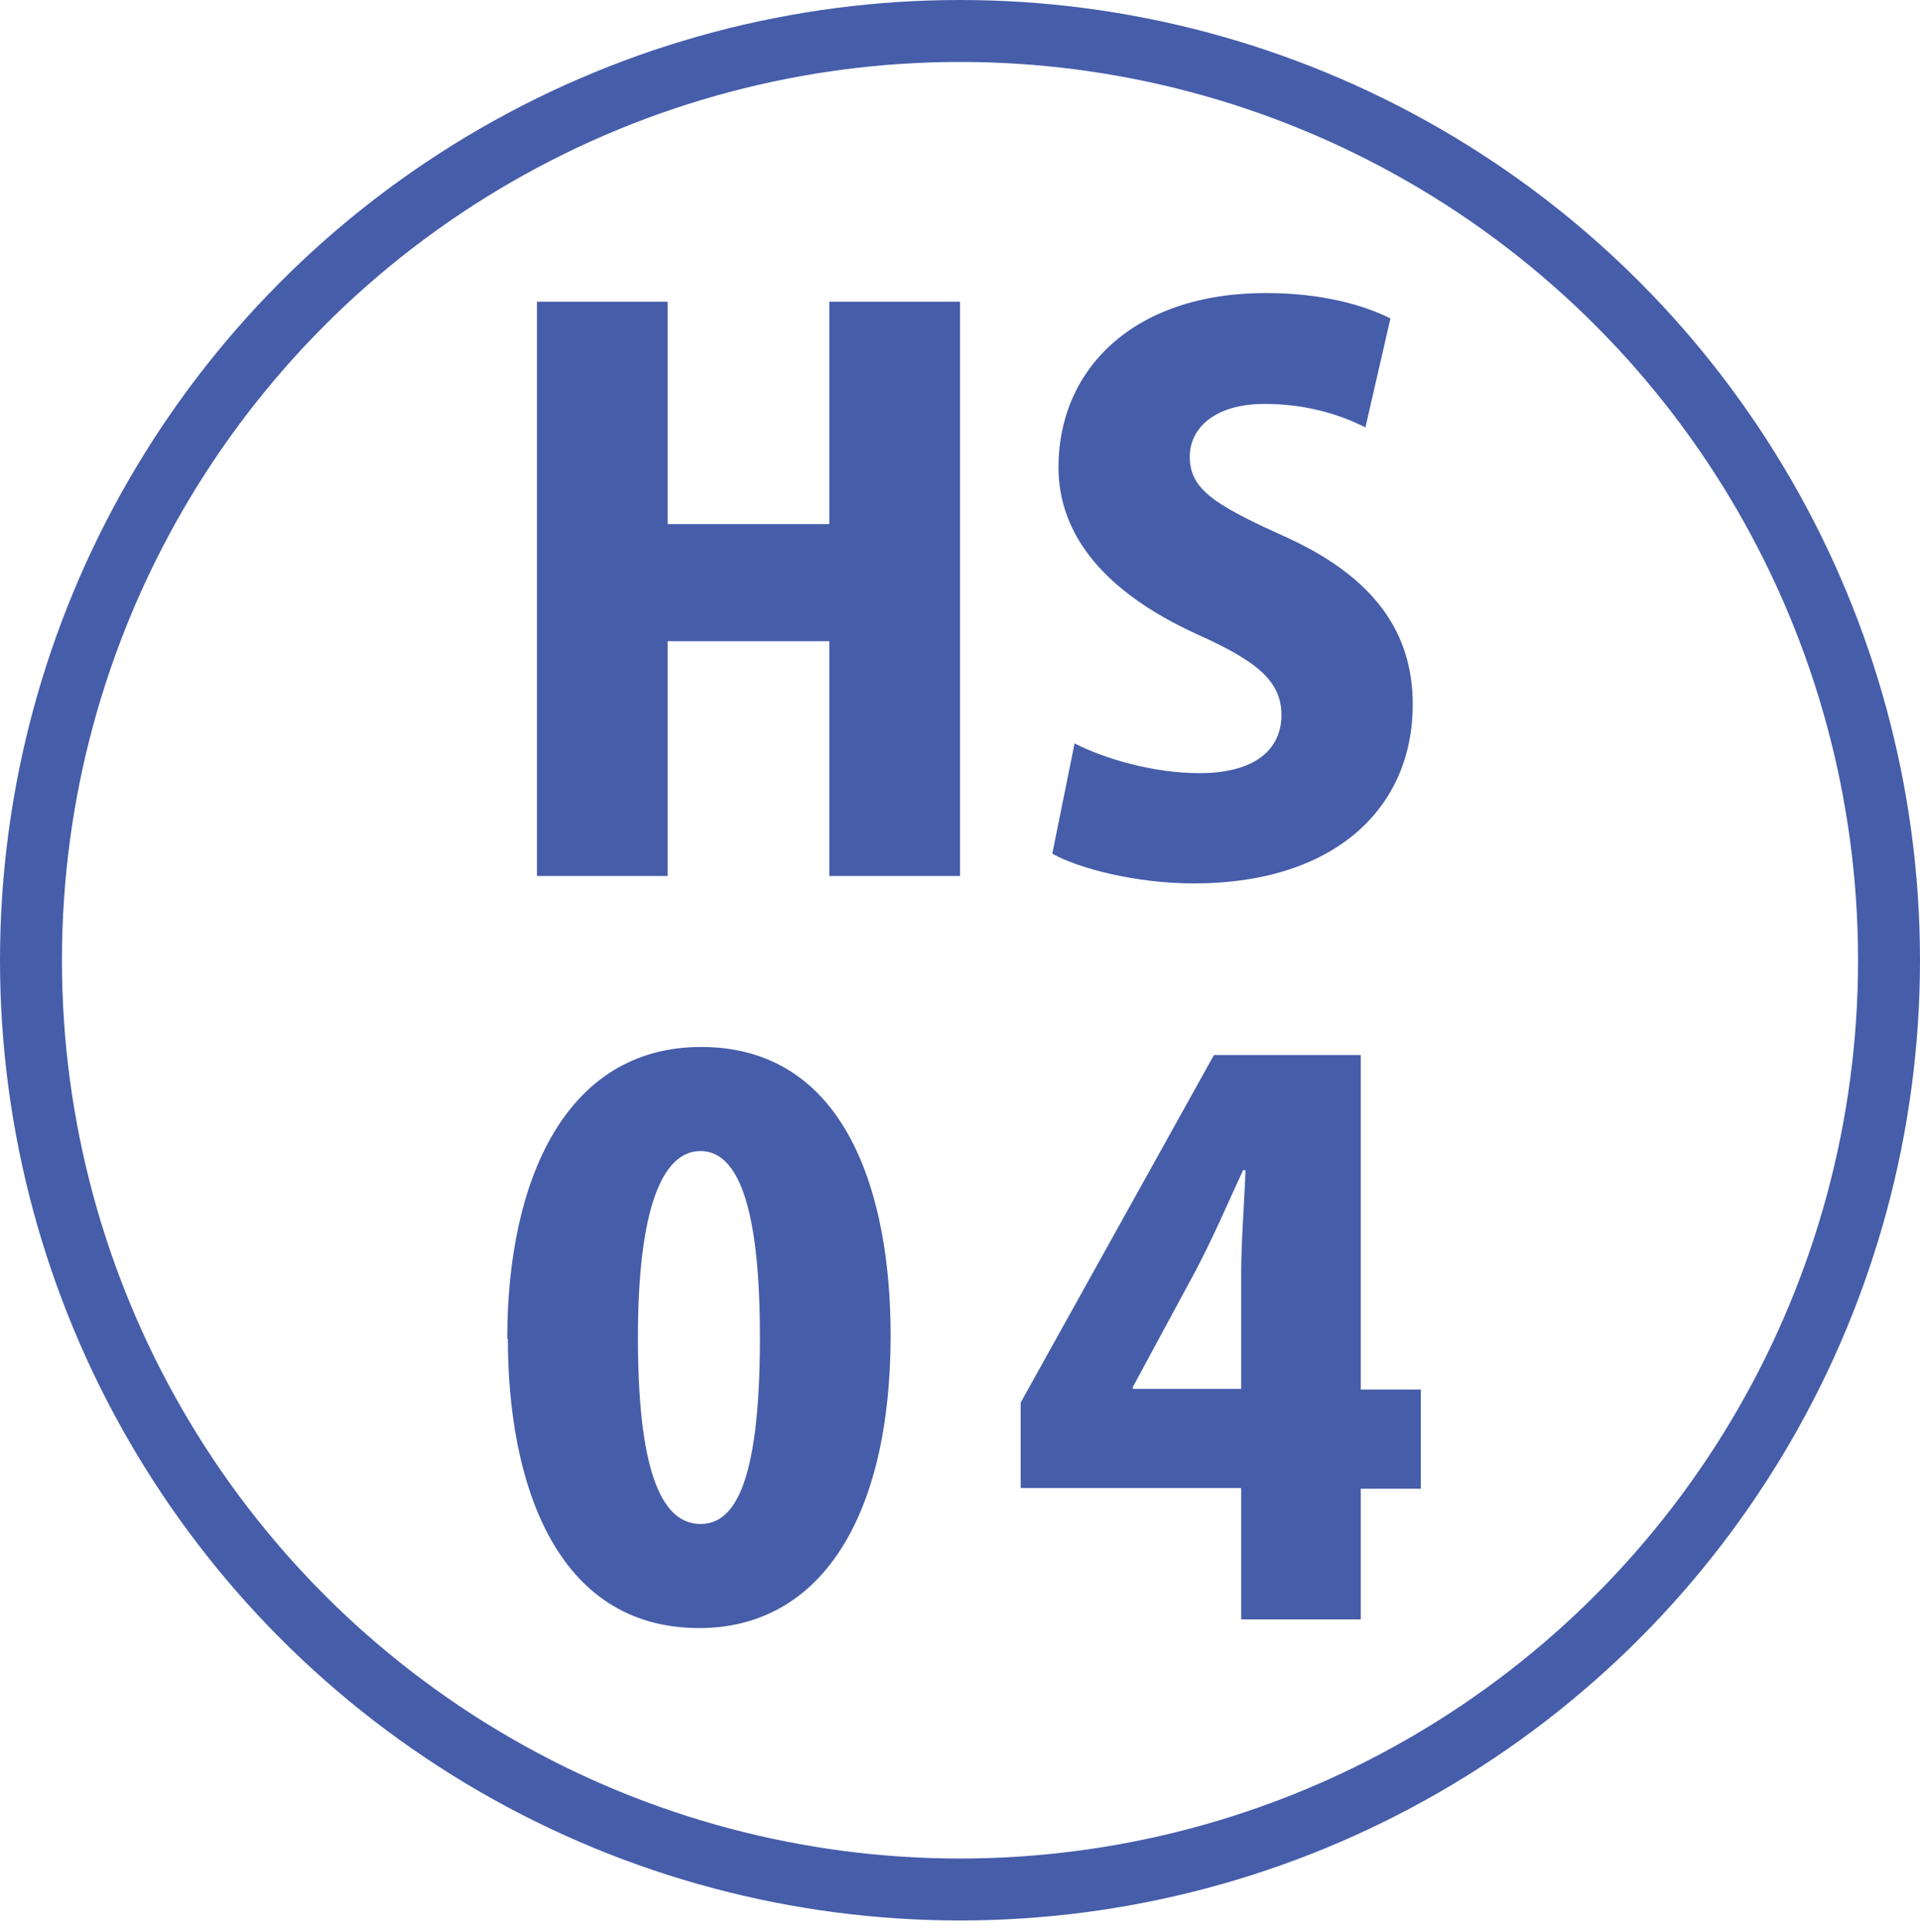
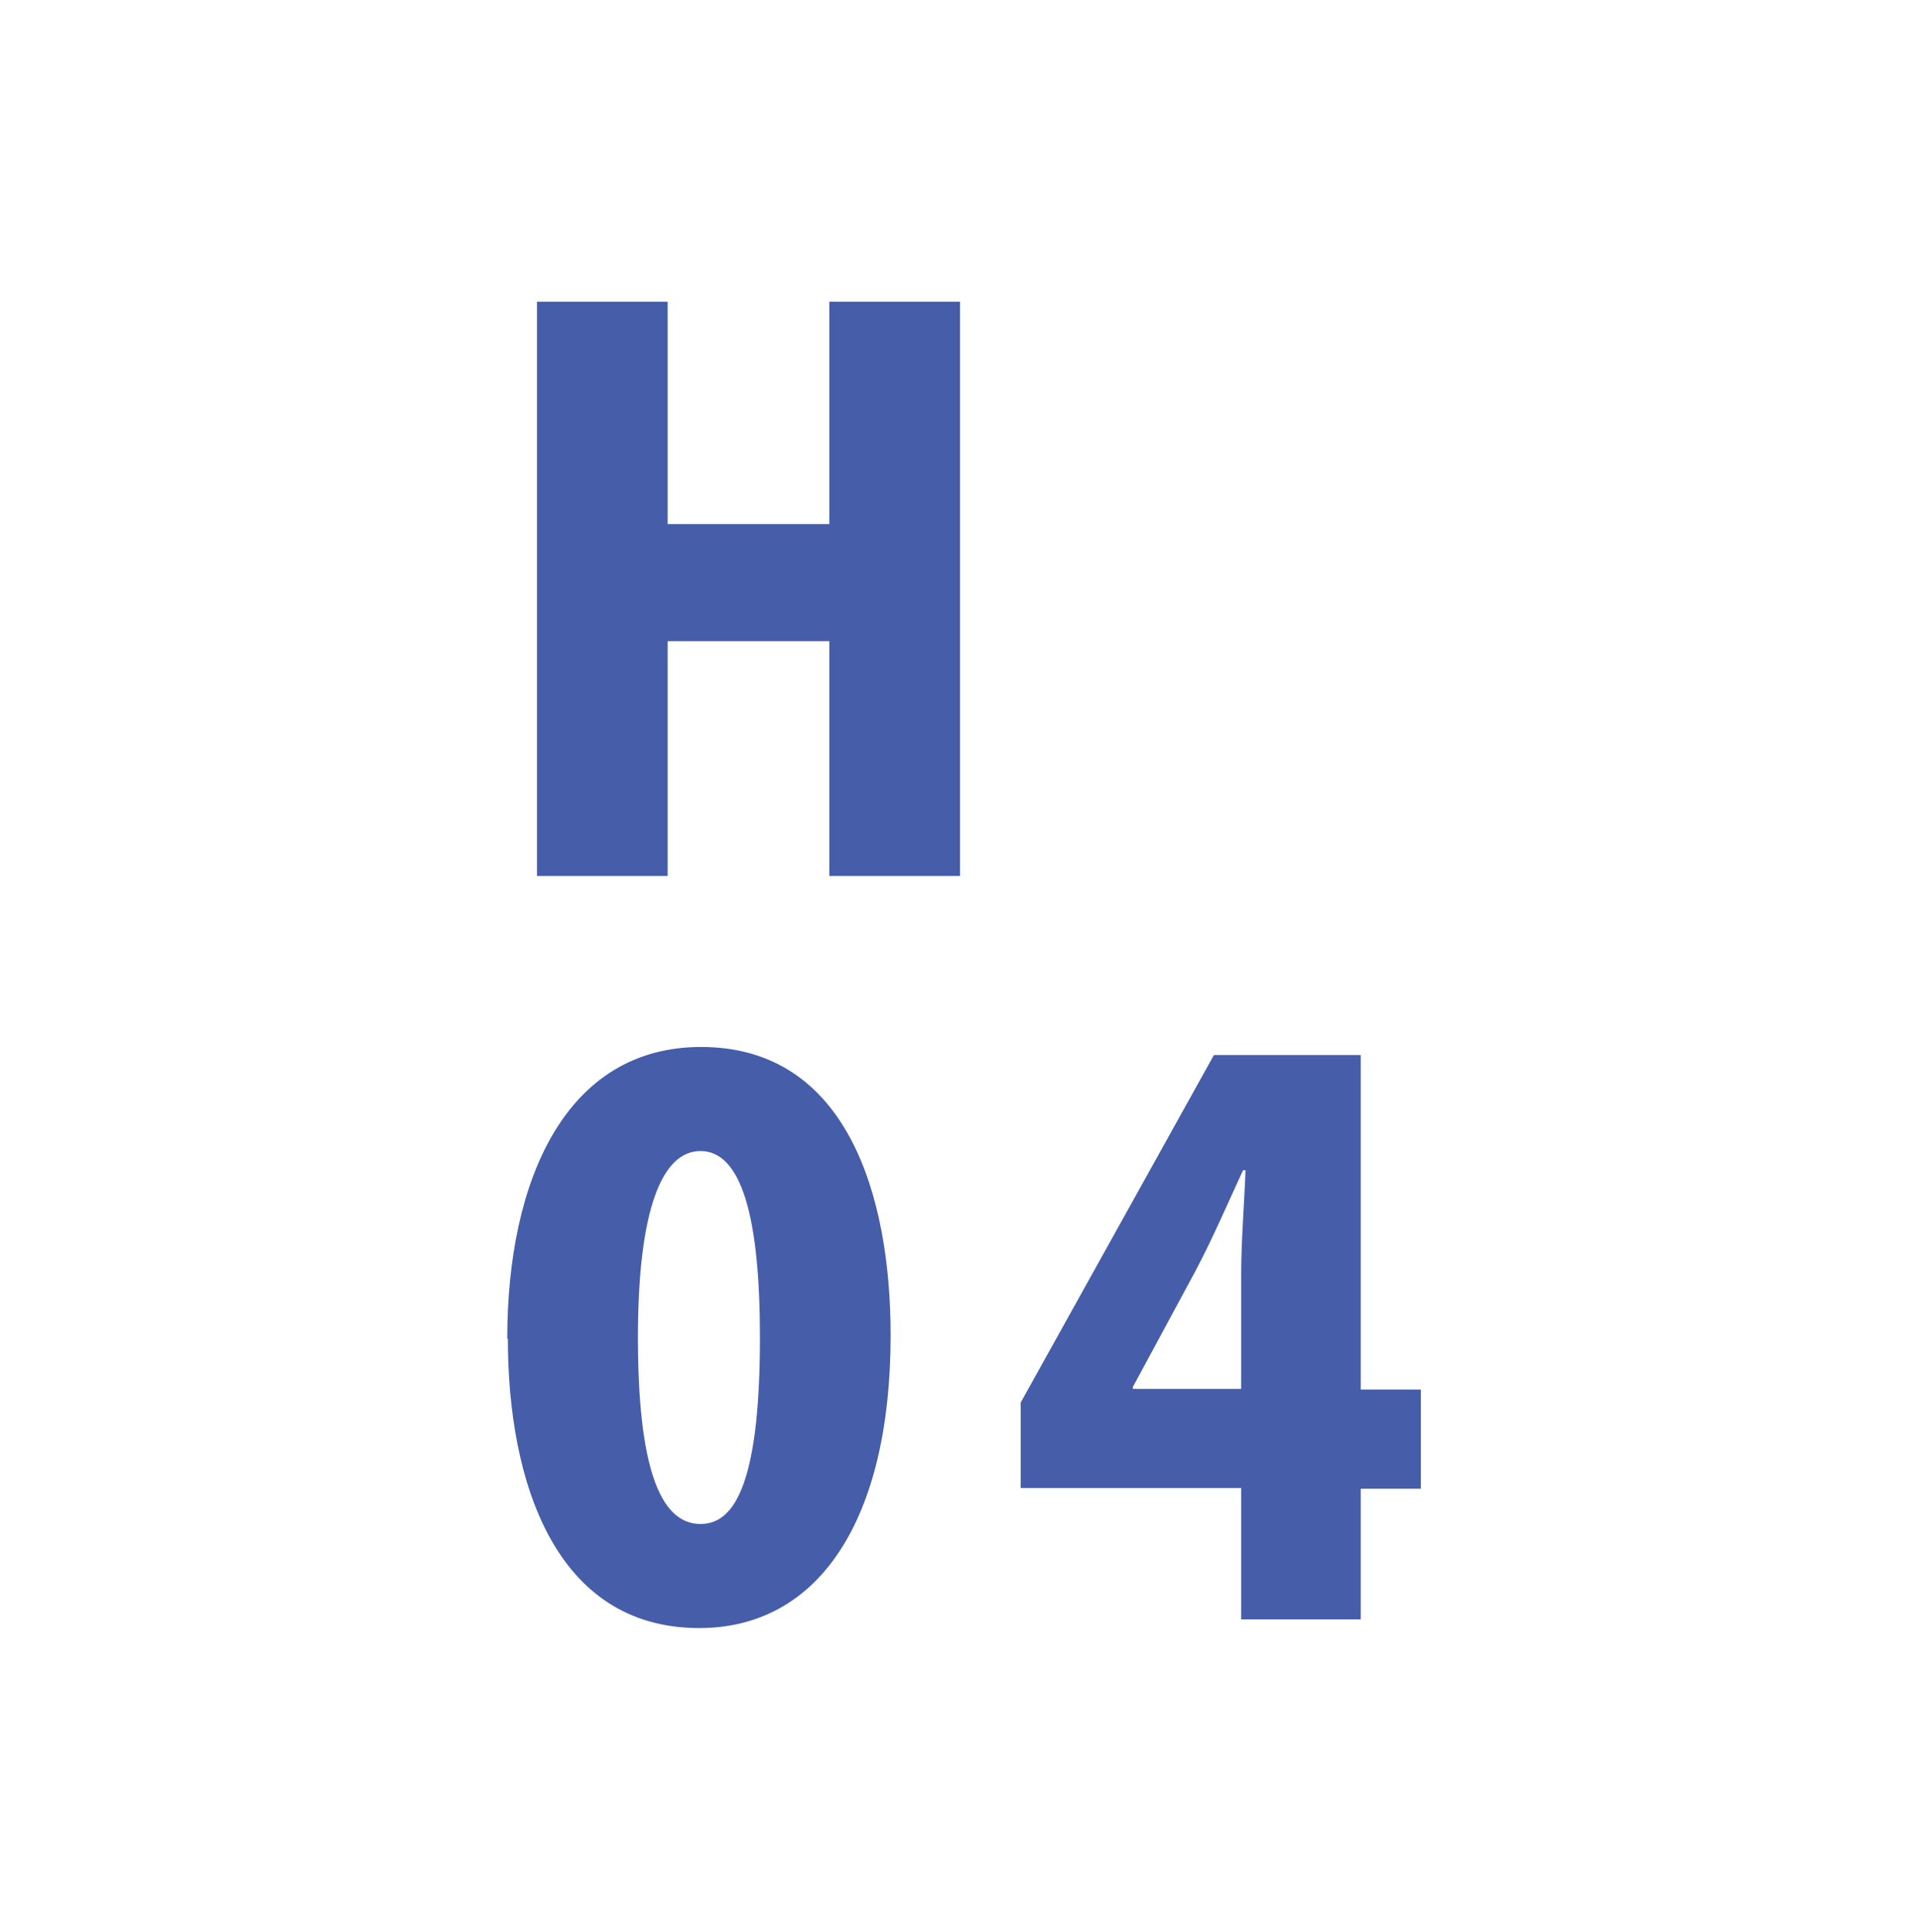
<svg xmlns="http://www.w3.org/2000/svg" id="_レイヤー_2" data-name="レイヤー 2" width="31" height="31.19" viewBox="0 0 31 31.19">
  <defs>
    <style>
      .cls-1 {
        fill: #465daa;
      }

      .cls-2 {
        fill: none;
        stroke: #465daa;
        stroke-miterlimit: 10;
      }
    </style>
  </defs>
  <g id="_レイヤー_1-2" data-name="レイヤー 1">
    <g>
-       <circle class="cls-2" cx="15.5" cy="15.5" r="15" />
      <g>
        <path class="cls-1" d="m15.5,14.14h-2.11v-3.79h-2.61v3.79h-2.11V4.87h2.11v3.59h2.61v-3.59h2.11v9.27Z" />
-         <path class="cls-1" d="m22.05,6.9c-.34-.17-.89-.38-1.63-.38-.82,0-1.21.4-1.21.85,0,.52.38.77,1.51,1.28,1.48.66,2.09,1.57,2.09,2.72,0,1.69-1.28,2.89-3.53,2.89-.94,0-1.86-.24-2.29-.48l.36-1.78c.49.25,1.27.48,2.02.48.89,0,1.32-.38,1.32-.94s-.42-.88-1.38-1.31c-1.46-.67-2.22-1.58-2.22-2.69,0-1.57,1.2-2.81,3.35-2.81.89,0,1.57.19,2.01.41l-.4,1.74Z" />
        <path class="cls-1" d="m8.19,21.61c0-2.57.95-4.71,3.13-4.71,2.35,0,3.06,2.39,3.06,4.65,0,2.97-1.15,4.73-3.09,4.73-2.33,0-3.09-2.37-3.09-4.67Zm4.08-.02c0-1.95-.3-3.01-.96-3.01-.62,0-1.01.94-1.01,3.01s.35,3.01,1.01,3.01c.5,0,.96-.53.96-3.01Z" />
        <path class="cls-1" d="m21.97,26.14h-1.93v-2.12h-3.56v-1.38l3.12-5.61h2.37v5.4h.97v1.6h-.97v2.12Zm-3.67-3.72h1.74v-1.86c0-.52.05-1.13.07-1.67h-.04c-.25.54-.48,1.08-.77,1.63l-1.01,1.87v.02Z" />
      </g>
    </g>
  </g>
</svg>